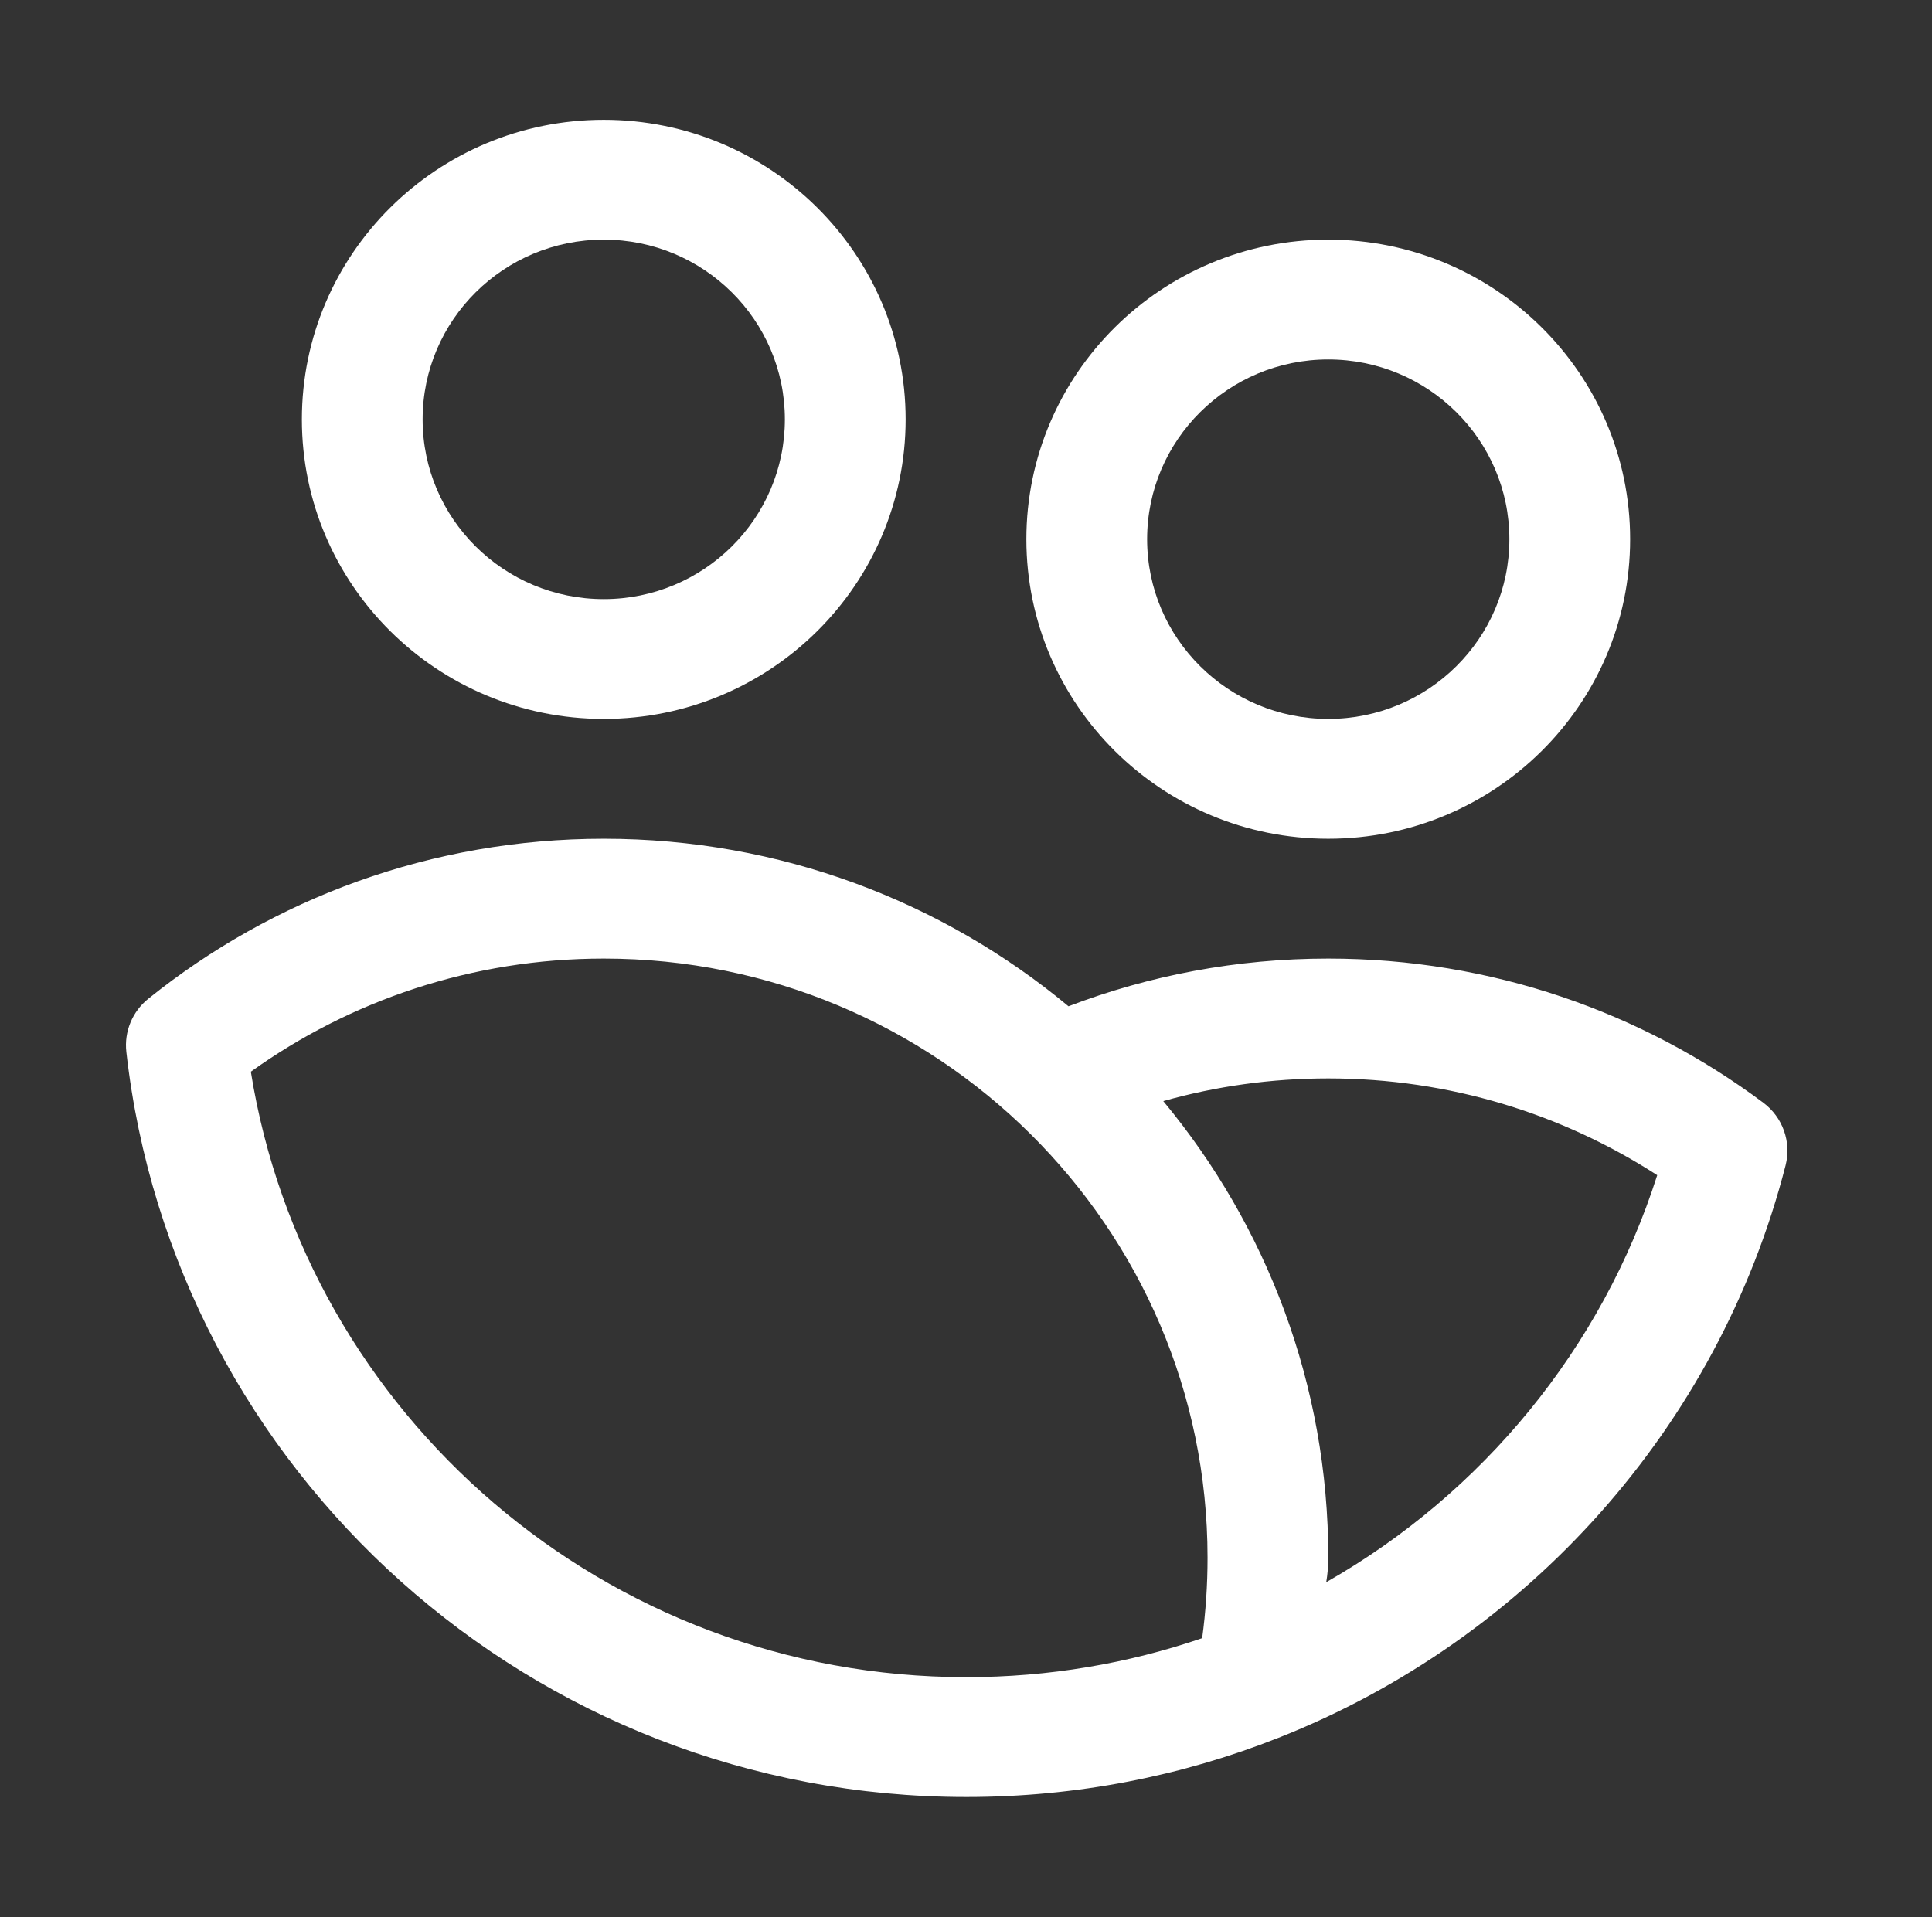
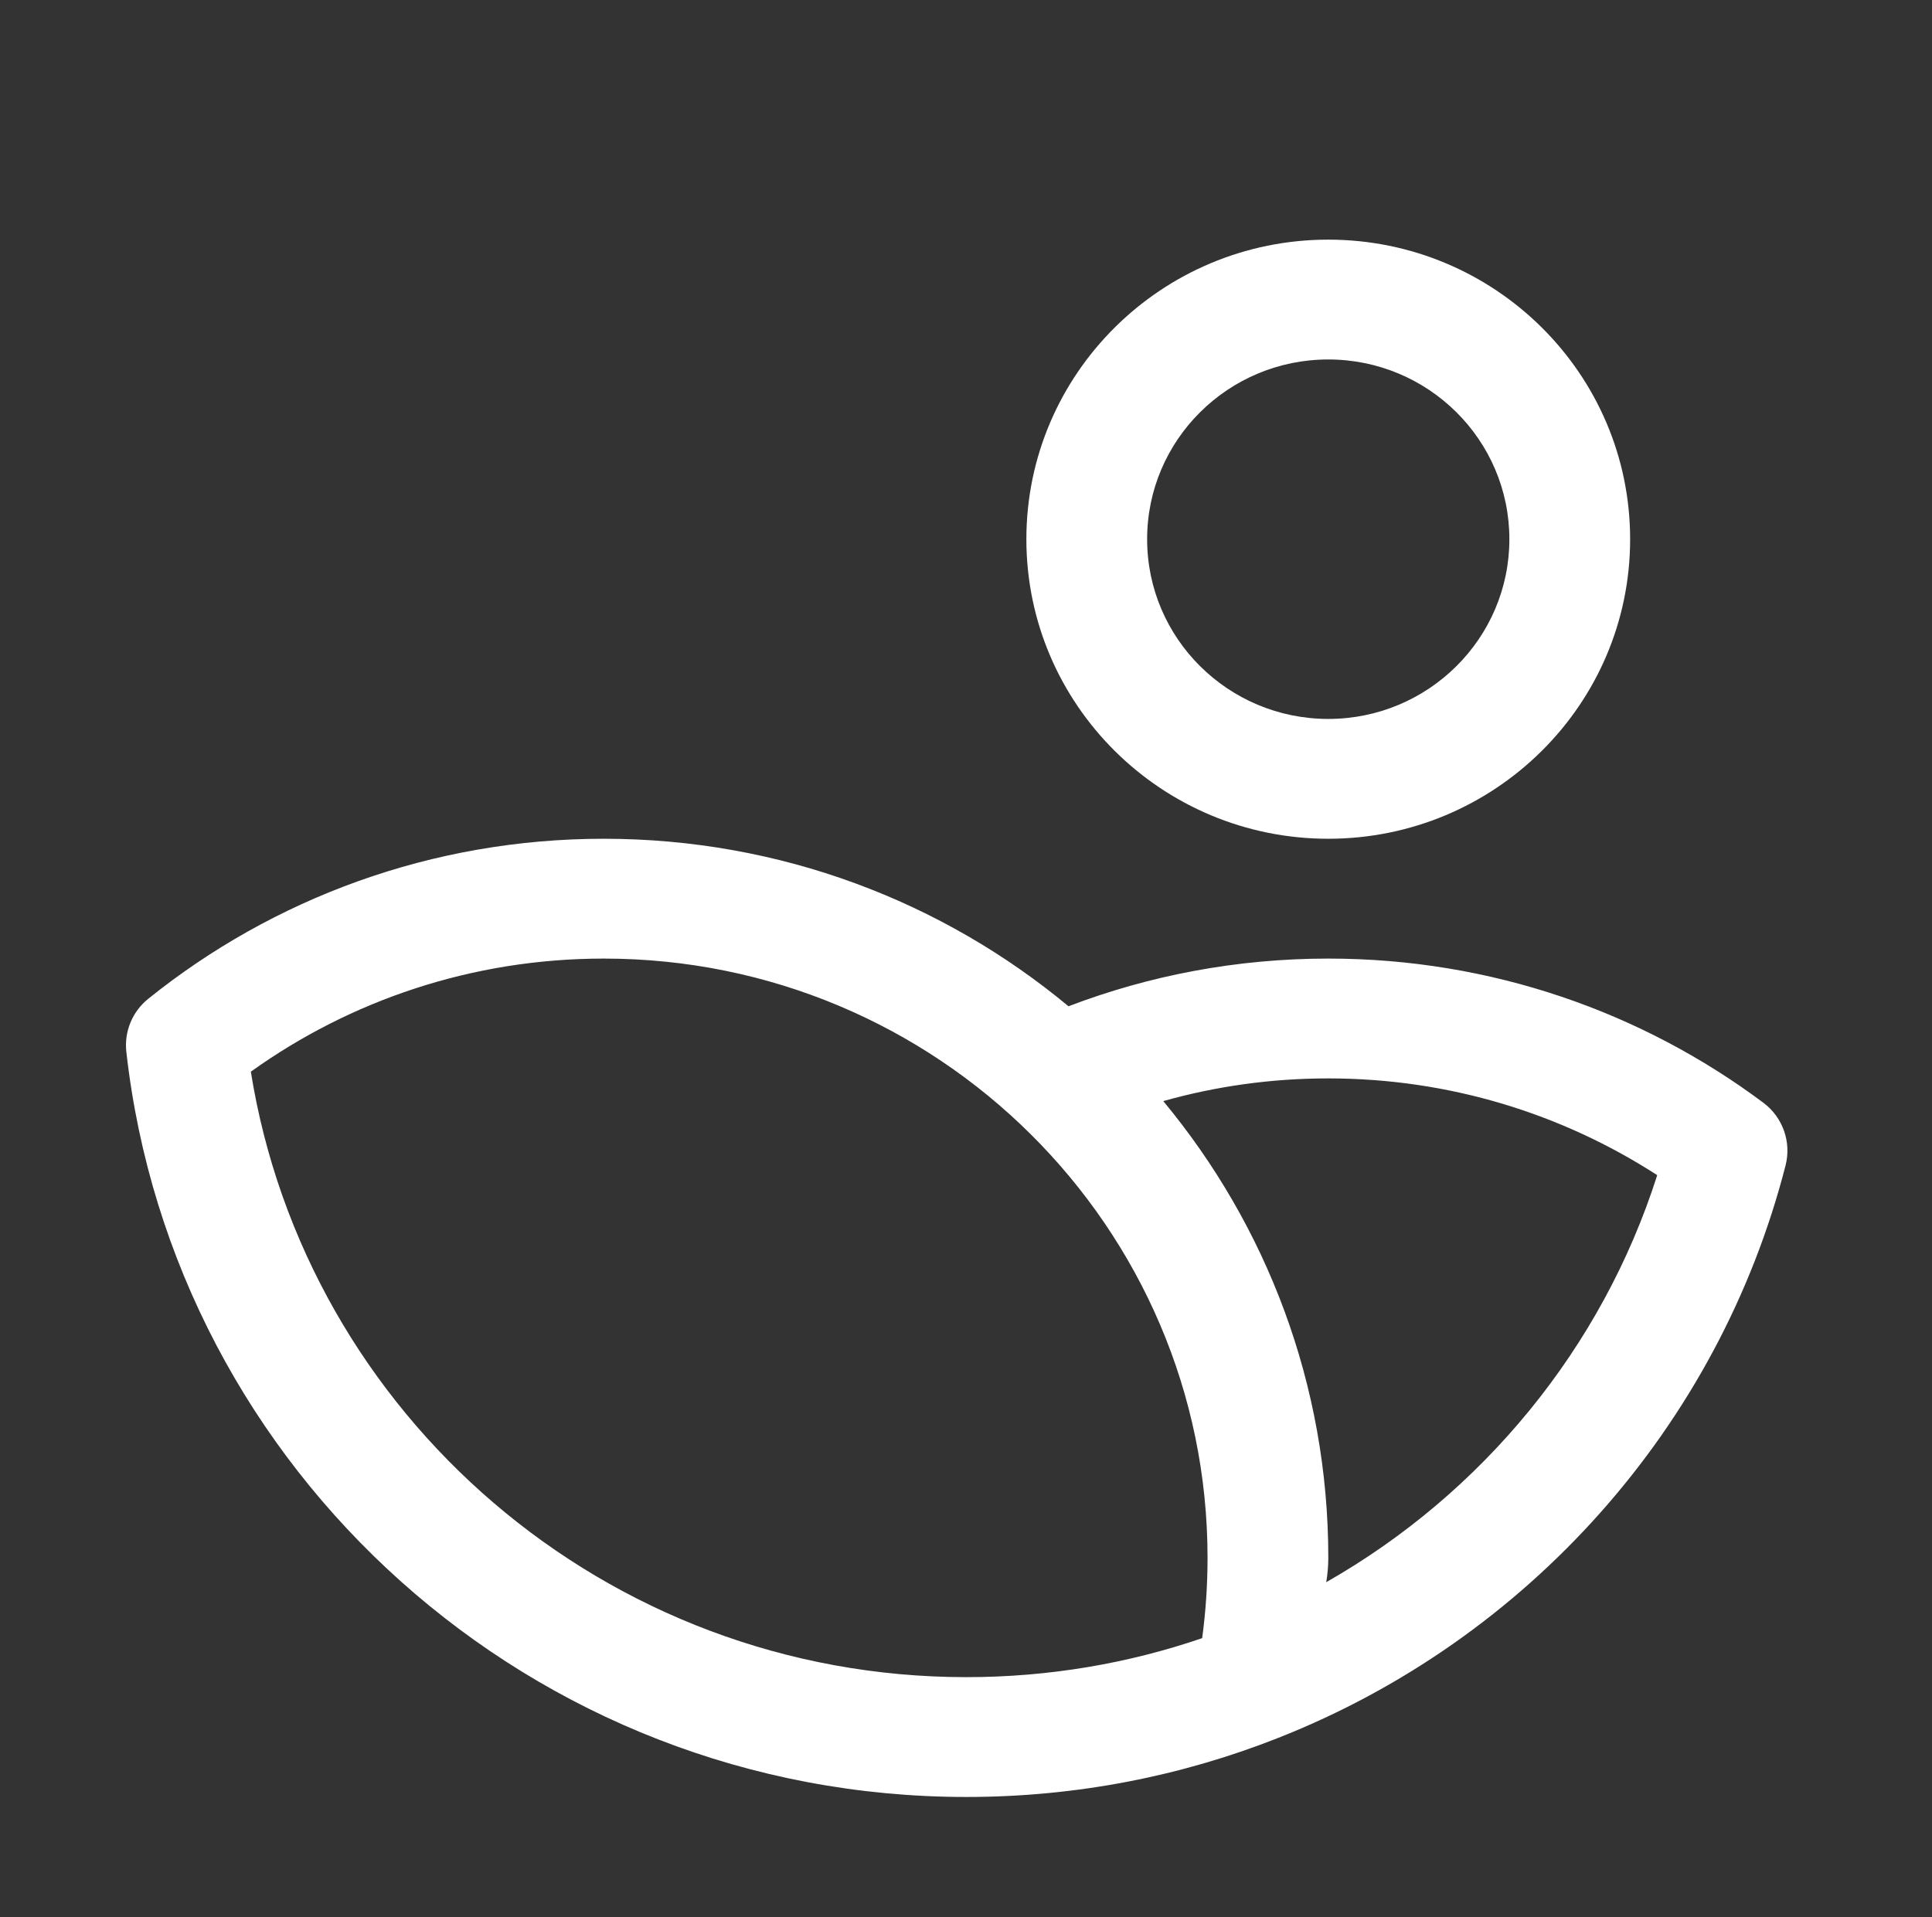
<svg xmlns="http://www.w3.org/2000/svg" width="133" height="132" viewBox="0 0 133 132" fill="none">
  <rect x="0" y="0" width="133" height="132" fill="#333333" stroke="none" />
-   <path fill-rule="evenodd" clip-rule="evenodd" d="M41.562 8.25C30.091 8.25 20.781 17.49 20.781 28.875C20.781 40.26 30.091 49.5 41.562 49.5C53.034 49.5 62.344 40.26 62.344 28.875C62.344 17.49 53.034 8.25 41.562 8.25ZM41.562 16.5C48.445 16.5 54.031 22.044 54.031 28.875C54.031 35.706 48.445 41.25 41.562 41.25C34.68 41.25 29.094 35.706 29.094 28.875C29.094 22.044 34.68 16.5 41.562 16.5Z" fill="white" />
  <path fill-rule="evenodd" clip-rule="evenodd" d="M91.438 16.5C79.966 16.5 70.656 25.74 70.656 37.125C70.656 48.51 79.966 57.75 91.438 57.75C102.909 57.75 112.219 48.51 112.219 37.125C112.219 25.74 102.909 16.5 91.438 16.5ZM91.438 24.75C98.32 24.75 103.906 30.294 103.906 37.125C103.906 43.956 98.32 49.5 91.438 49.5C84.555 49.5 78.969 43.956 78.969 37.125C78.969 30.294 84.555 24.75 91.438 24.75Z" fill="white" />
  <path fill-rule="evenodd" clip-rule="evenodd" d="M88.003 119.654C105.152 112.885 118.302 98.245 122.92 80.24C123.331 78.627 122.729 76.927 121.39 75.925C113.049 69.696 102.675 66 91.441 66C85.14 66 79.109 67.163 73.556 69.284C64.894 62.085 53.735 57.75 41.566 57.75C29.691 57.75 18.781 61.875 10.211 68.764C9.109 69.647 8.54 71.028 8.698 72.427C11.936 101.269 36.607 123.725 66.524 123.725C74.109 123.725 81.357 122.282 88.003 119.654ZM17.268 73.788C24.105 68.888 32.496 66 41.566 66C64.504 66 83.128 84.484 83.128 107.25C83.128 109.127 83.003 110.979 82.758 112.79C77.667 114.531 72.205 115.475 66.524 115.475C41.678 115.475 21.05 97.404 17.268 73.788ZM91.299 108.937C102.043 102.816 110.281 92.841 114.084 80.912C107.567 76.7 99.79 74.25 91.441 74.25C87.5 74.25 83.689 74.794 80.081 75.813C87.176 84.365 91.441 95.316 91.441 107.25C91.441 107.852 91.386 108.409 91.299 108.937Z" fill="white" />
</svg>